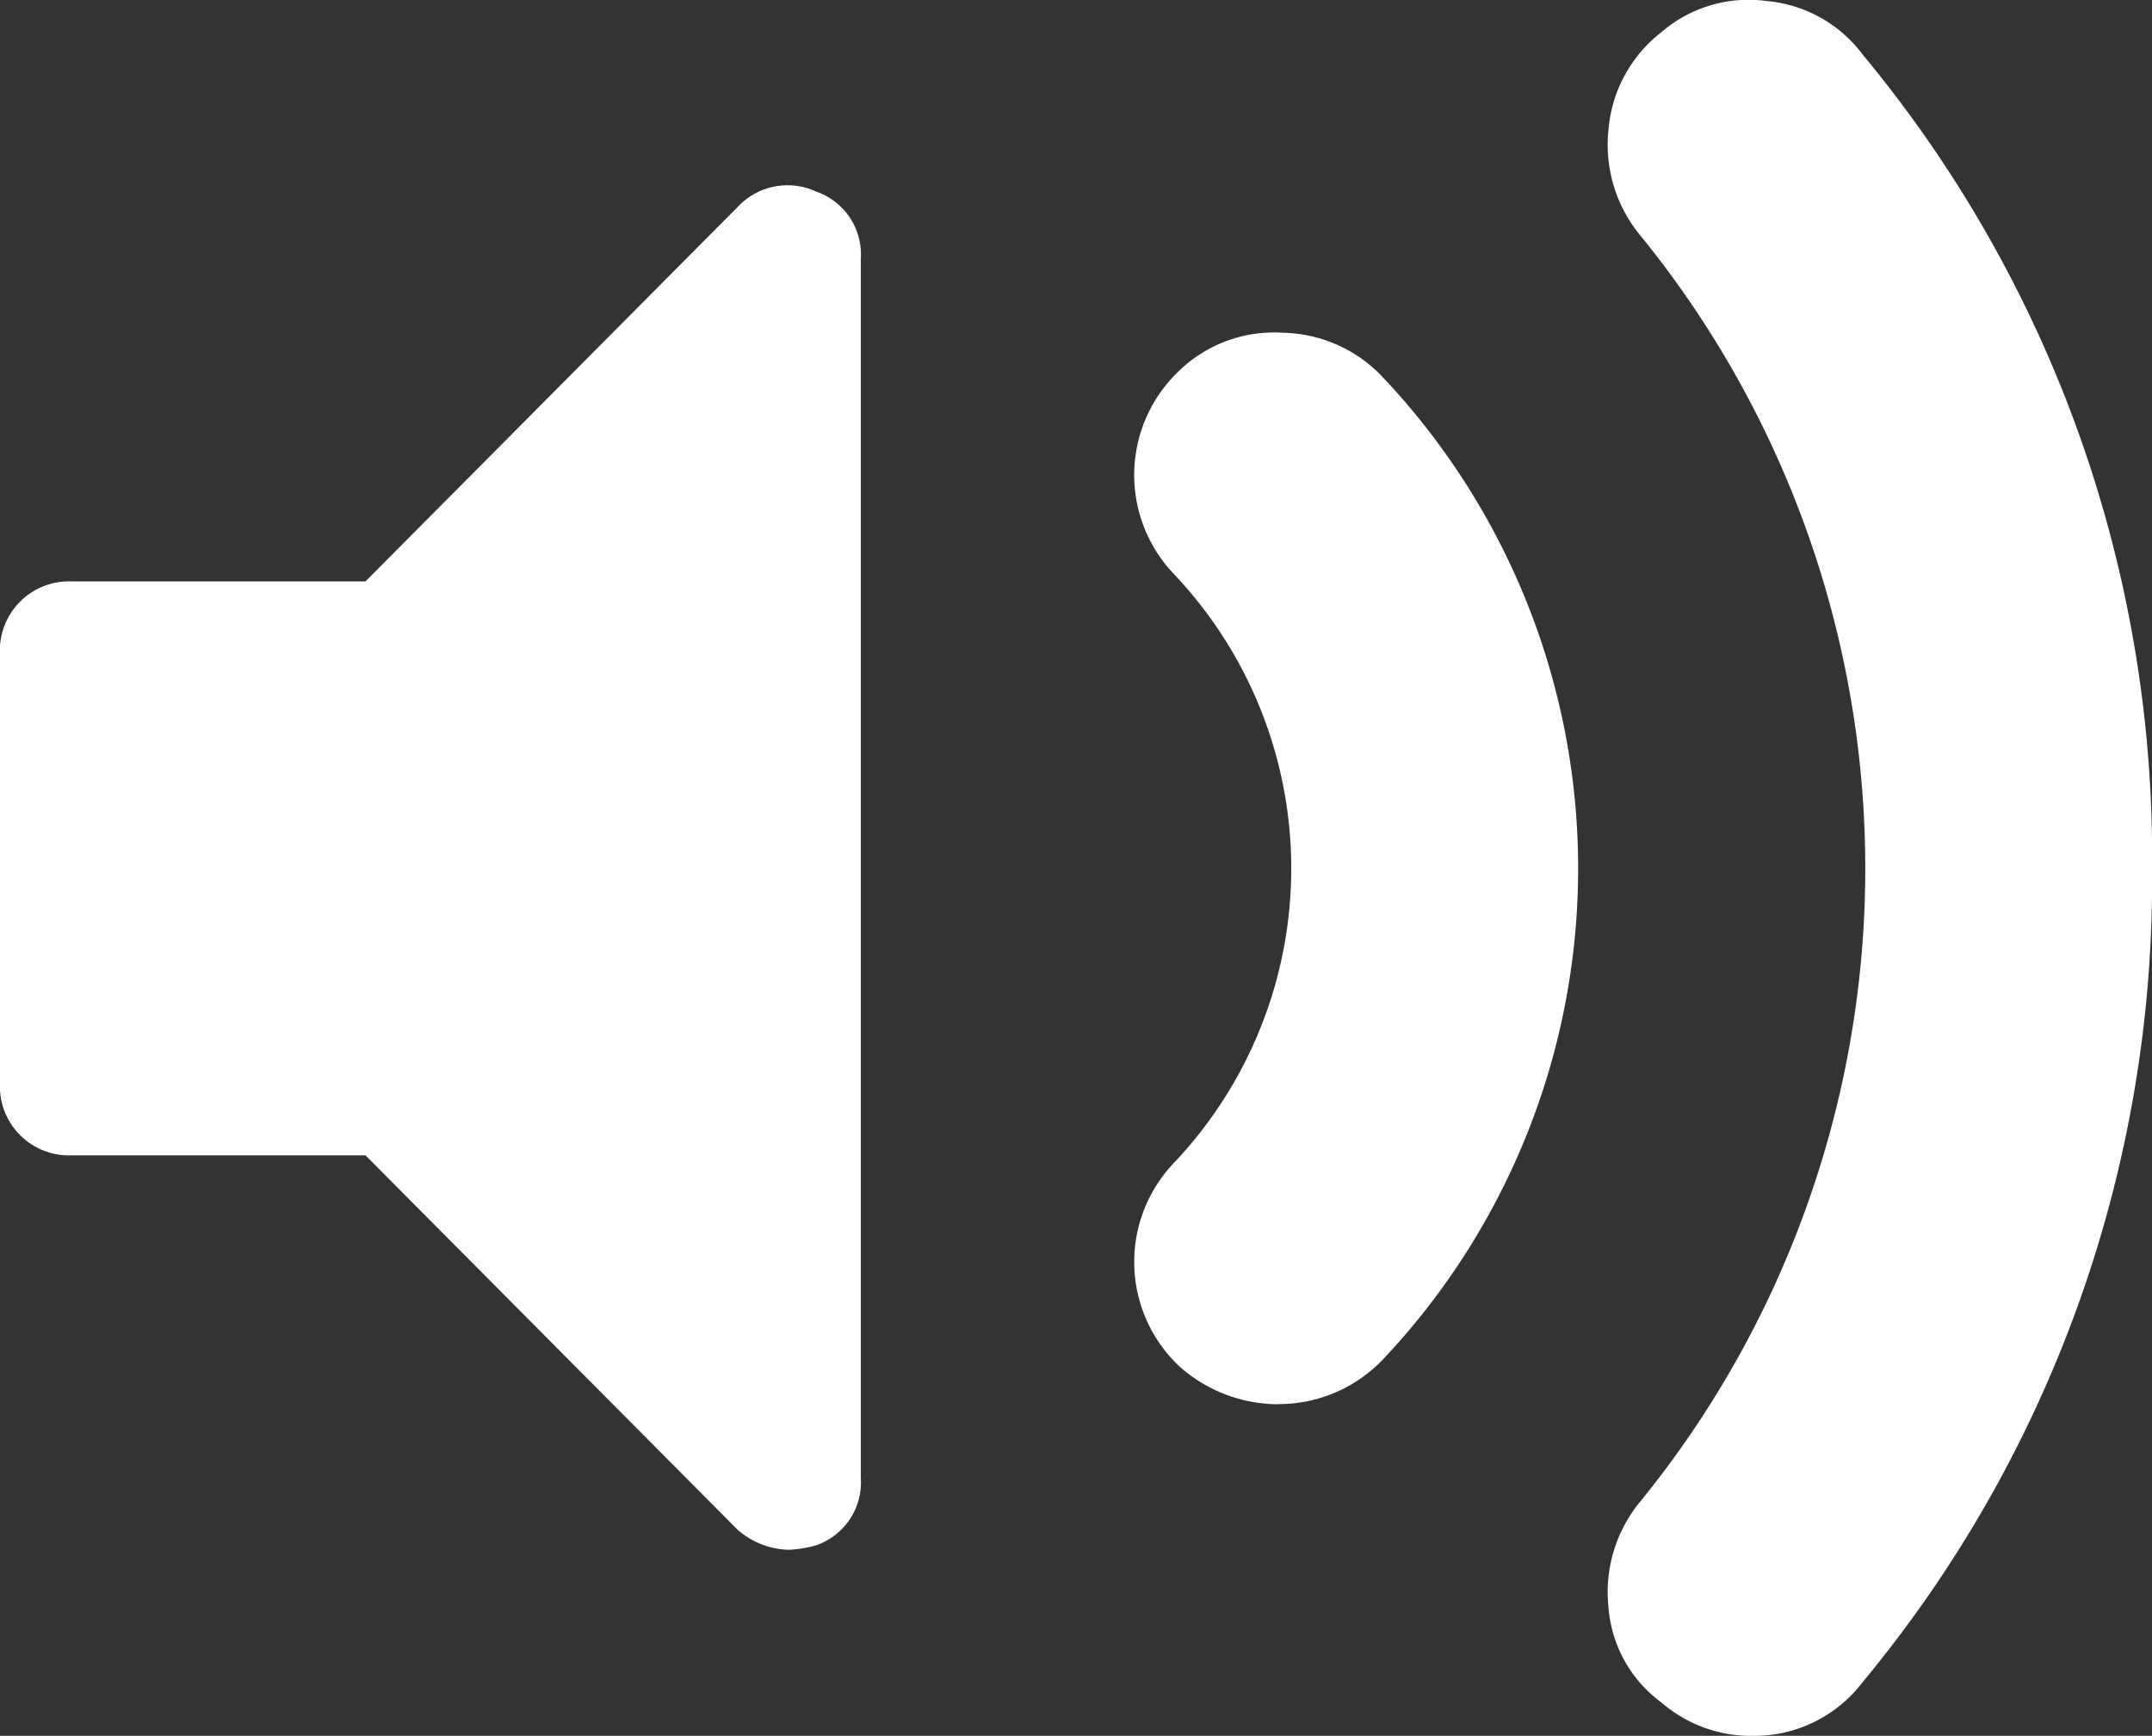
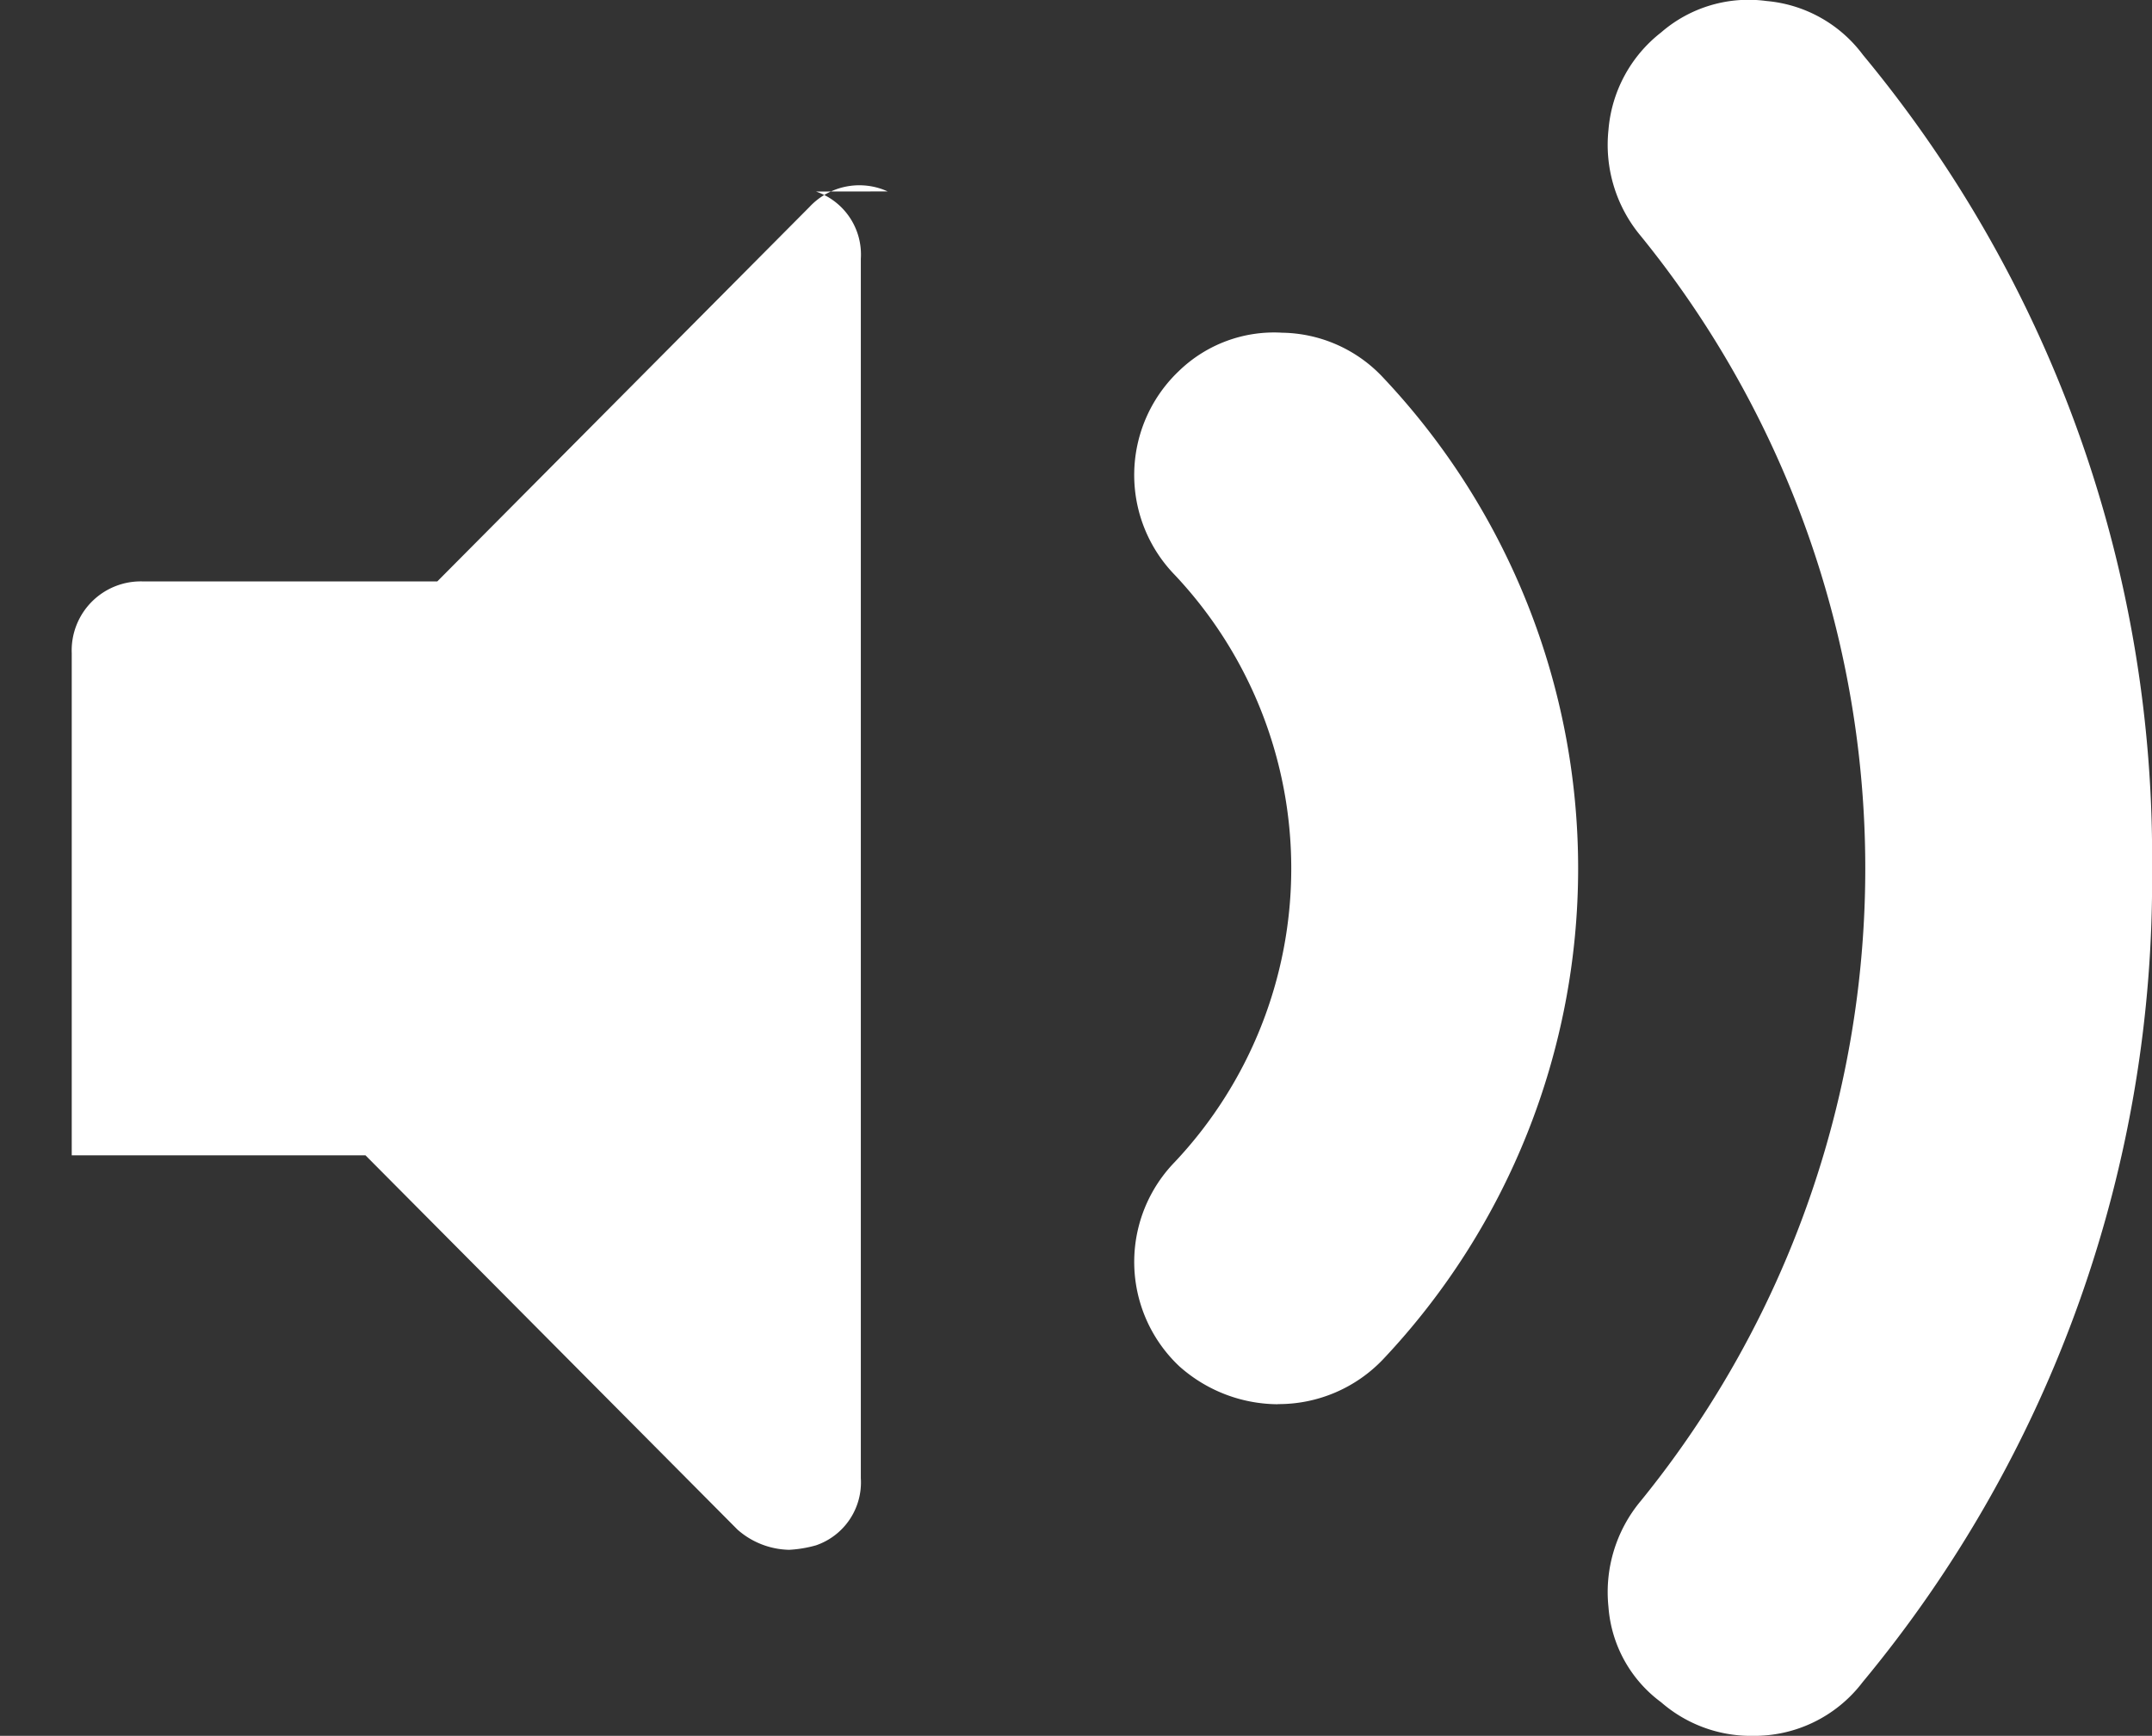
<svg xmlns="http://www.w3.org/2000/svg" width="65.938" height="53.193" viewBox="0 0 65.938 53.193">
  <rect x="0" y="0" width="65.938" height="53.193" fill="#333333" stroke="none" />
-   <path id="Icon_metro-file-audio" data-name="Icon metro-file-audio" d="M39.462,43.581a2.039,2.039,0,0,1,1.374,2.061V83.007a2.039,2.039,0,0,1-1.374,2.061,3.754,3.754,0,0,1-.824.137,2.465,2.465,0,0,1-1.58-.618l-11.4-11.471h-9a2.116,2.116,0,0,1-2.2-2.2V57.73a2.116,2.116,0,0,1,2.2-2.2h9l11.4-11.471a2.089,2.089,0,0,1,2.4-.481ZM68.1,90.905a4.168,4.168,0,0,0,3.434-1.648A38.479,38.479,0,0,0,80.4,64.324a38.479,38.479,0,0,0-8.861-24.933,4.131,4.131,0,0,0-2.953-1.648,4.084,4.084,0,0,0-3.228.962,4.216,4.216,0,0,0-1.614,2.988,4.355,4.355,0,0,0,1,3.263,30.745,30.745,0,0,1,0,38.739,4.356,4.356,0,0,0-1,3.263,3.99,3.99,0,0,0,1.614,2.919,4.188,4.188,0,0,0,2.747,1.03ZM53.611,80.74a4.418,4.418,0,0,0,3.228-1.374,21.92,21.92,0,0,0,0-30.084,4.315,4.315,0,0,0-3.091-1.374,4.187,4.187,0,0,0-3.16,1.168,4.393,4.393,0,0,0-.137,6.25,13.12,13.12,0,0,1,0,18,4.393,4.393,0,0,0,.138,6.25,4.563,4.563,0,0,0,3.022,1.168Z" transform="translate(-14.46 -37.712)" fill="#fff" />
+   <path id="Icon_metro-file-audio" data-name="Icon metro-file-audio" d="M39.462,43.581a2.039,2.039,0,0,1,1.374,2.061V83.007a2.039,2.039,0,0,1-1.374,2.061,3.754,3.754,0,0,1-.824.137,2.465,2.465,0,0,1-1.58-.618l-11.4-11.471h-9V57.73a2.116,2.116,0,0,1,2.2-2.2h9l11.4-11.471a2.089,2.089,0,0,1,2.4-.481ZM68.1,90.905a4.168,4.168,0,0,0,3.434-1.648A38.479,38.479,0,0,0,80.4,64.324a38.479,38.479,0,0,0-8.861-24.933,4.131,4.131,0,0,0-2.953-1.648,4.084,4.084,0,0,0-3.228.962,4.216,4.216,0,0,0-1.614,2.988,4.355,4.355,0,0,0,1,3.263,30.745,30.745,0,0,1,0,38.739,4.356,4.356,0,0,0-1,3.263,3.99,3.99,0,0,0,1.614,2.919,4.188,4.188,0,0,0,2.747,1.03ZM53.611,80.74a4.418,4.418,0,0,0,3.228-1.374,21.92,21.92,0,0,0,0-30.084,4.315,4.315,0,0,0-3.091-1.374,4.187,4.187,0,0,0-3.16,1.168,4.393,4.393,0,0,0-.137,6.25,13.12,13.12,0,0,1,0,18,4.393,4.393,0,0,0,.138,6.25,4.563,4.563,0,0,0,3.022,1.168Z" transform="translate(-14.46 -37.712)" fill="#fff" />
</svg>